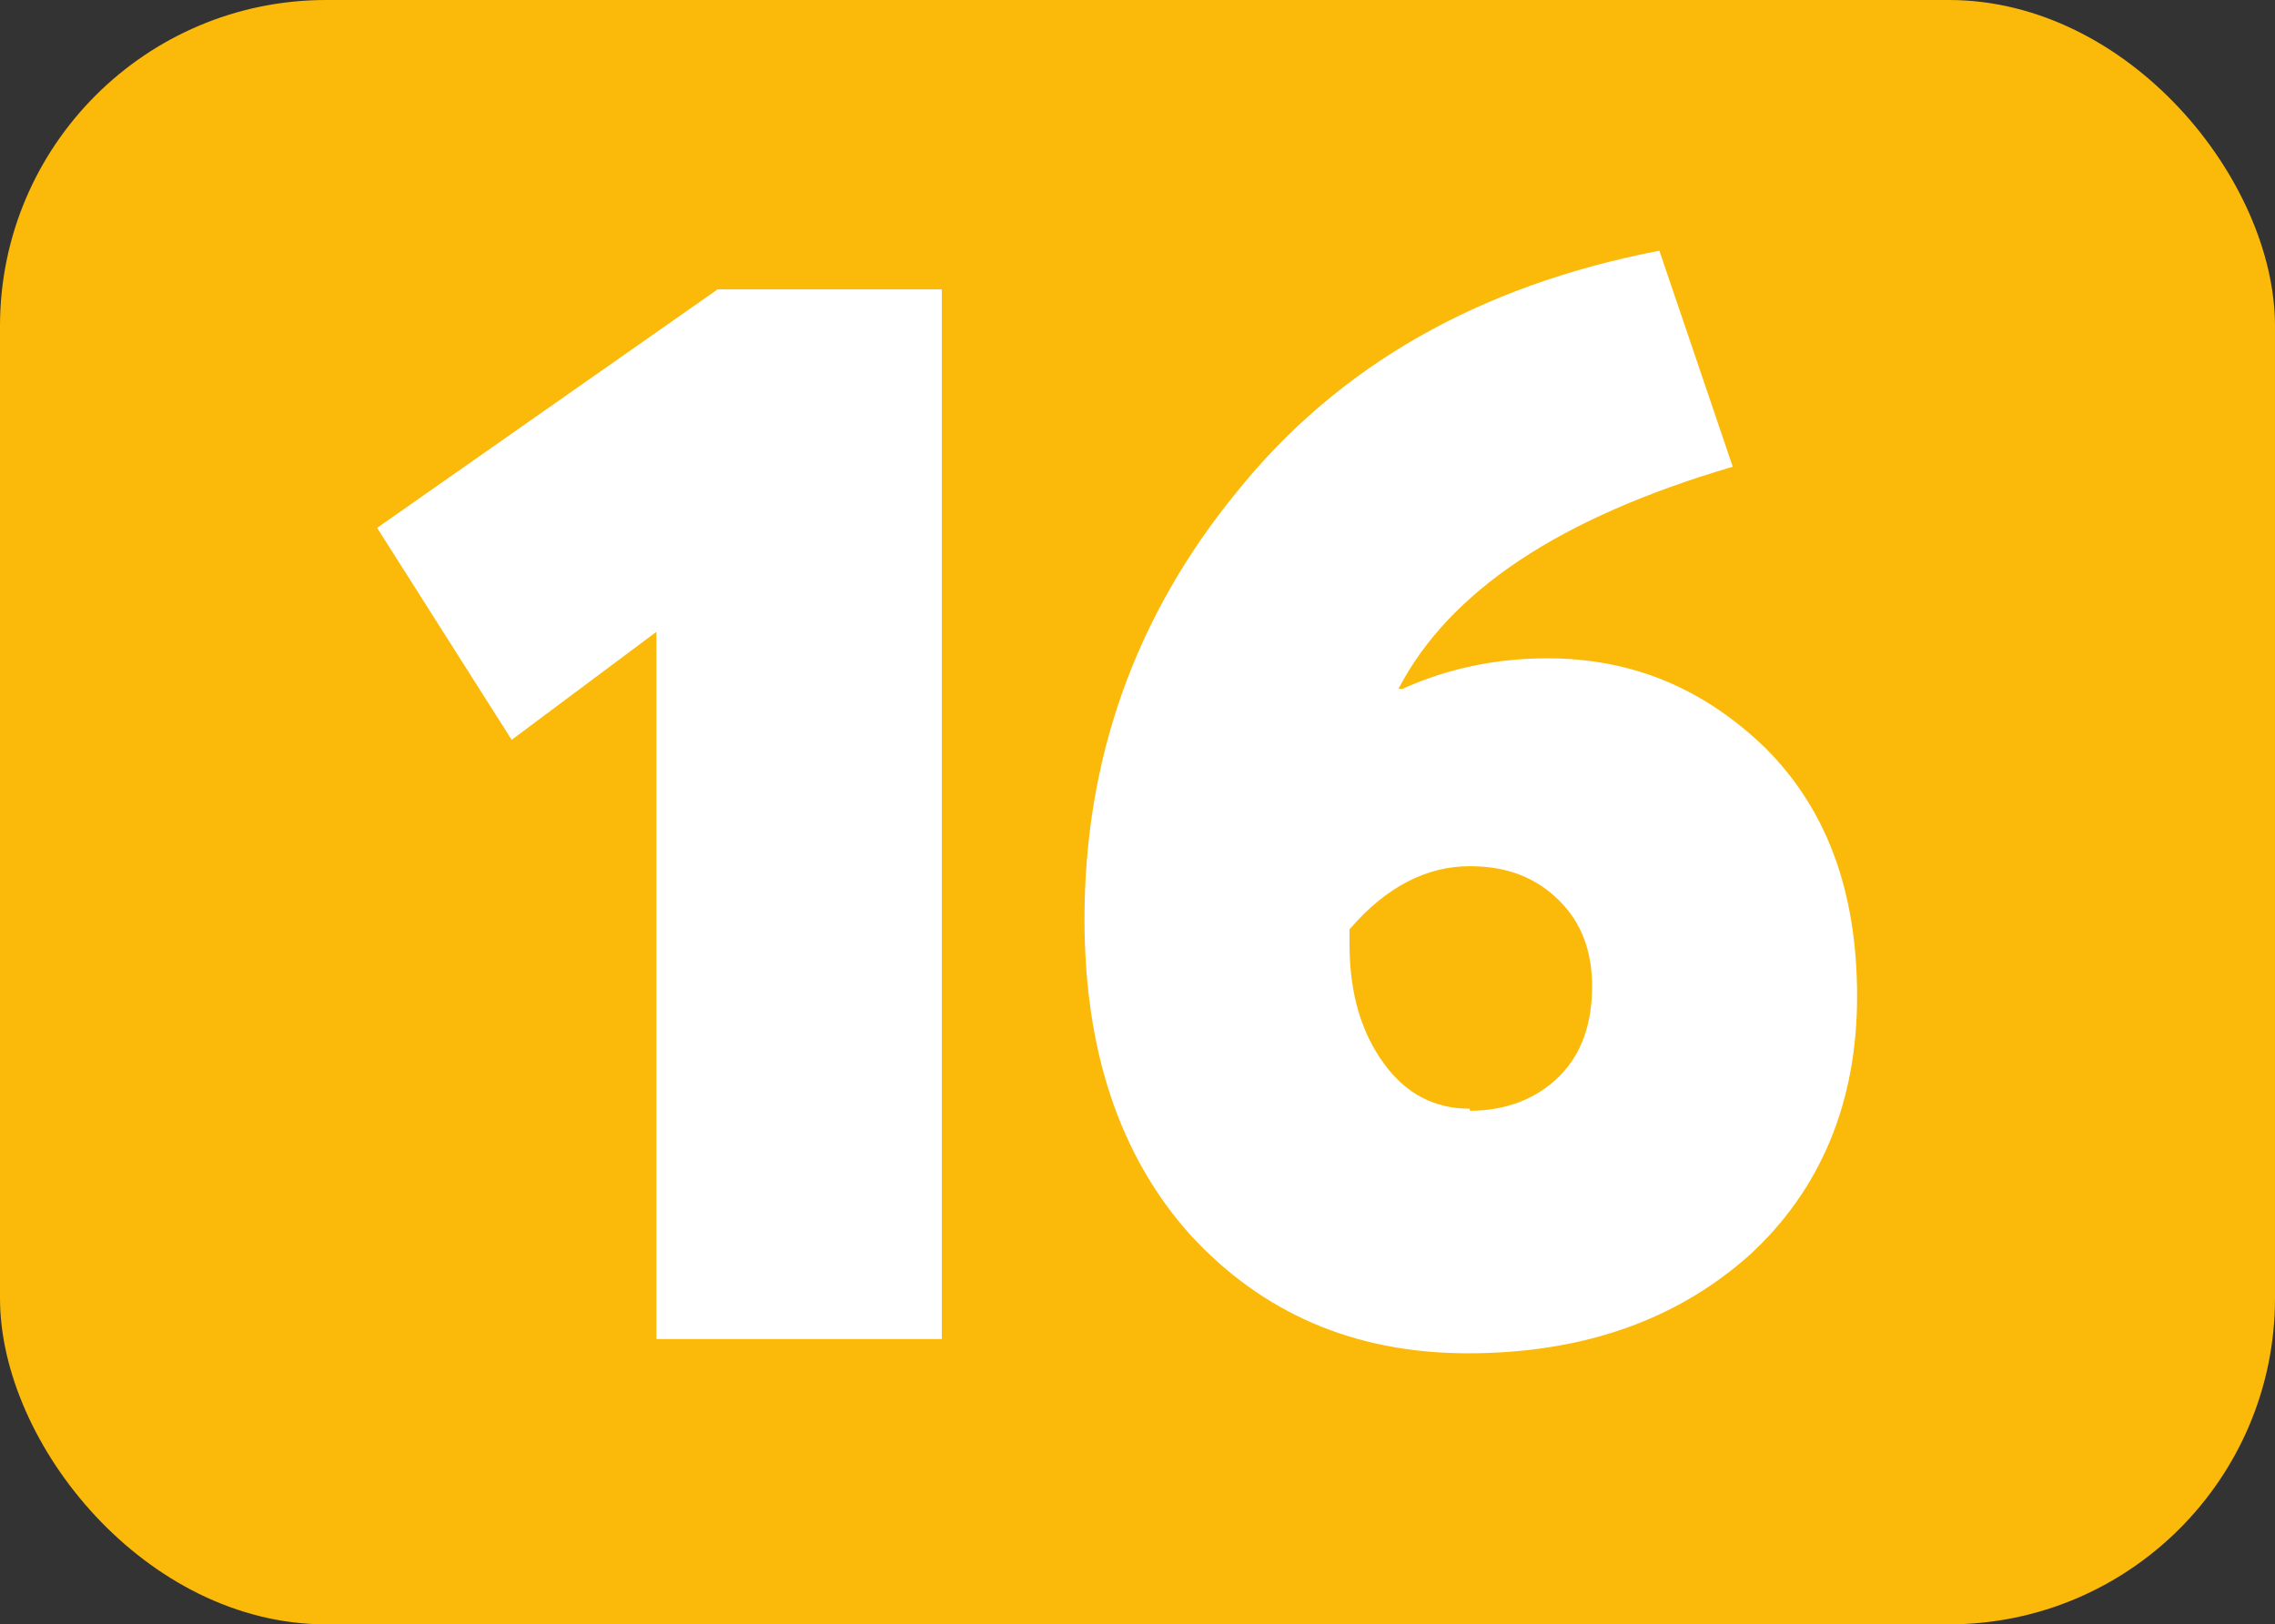
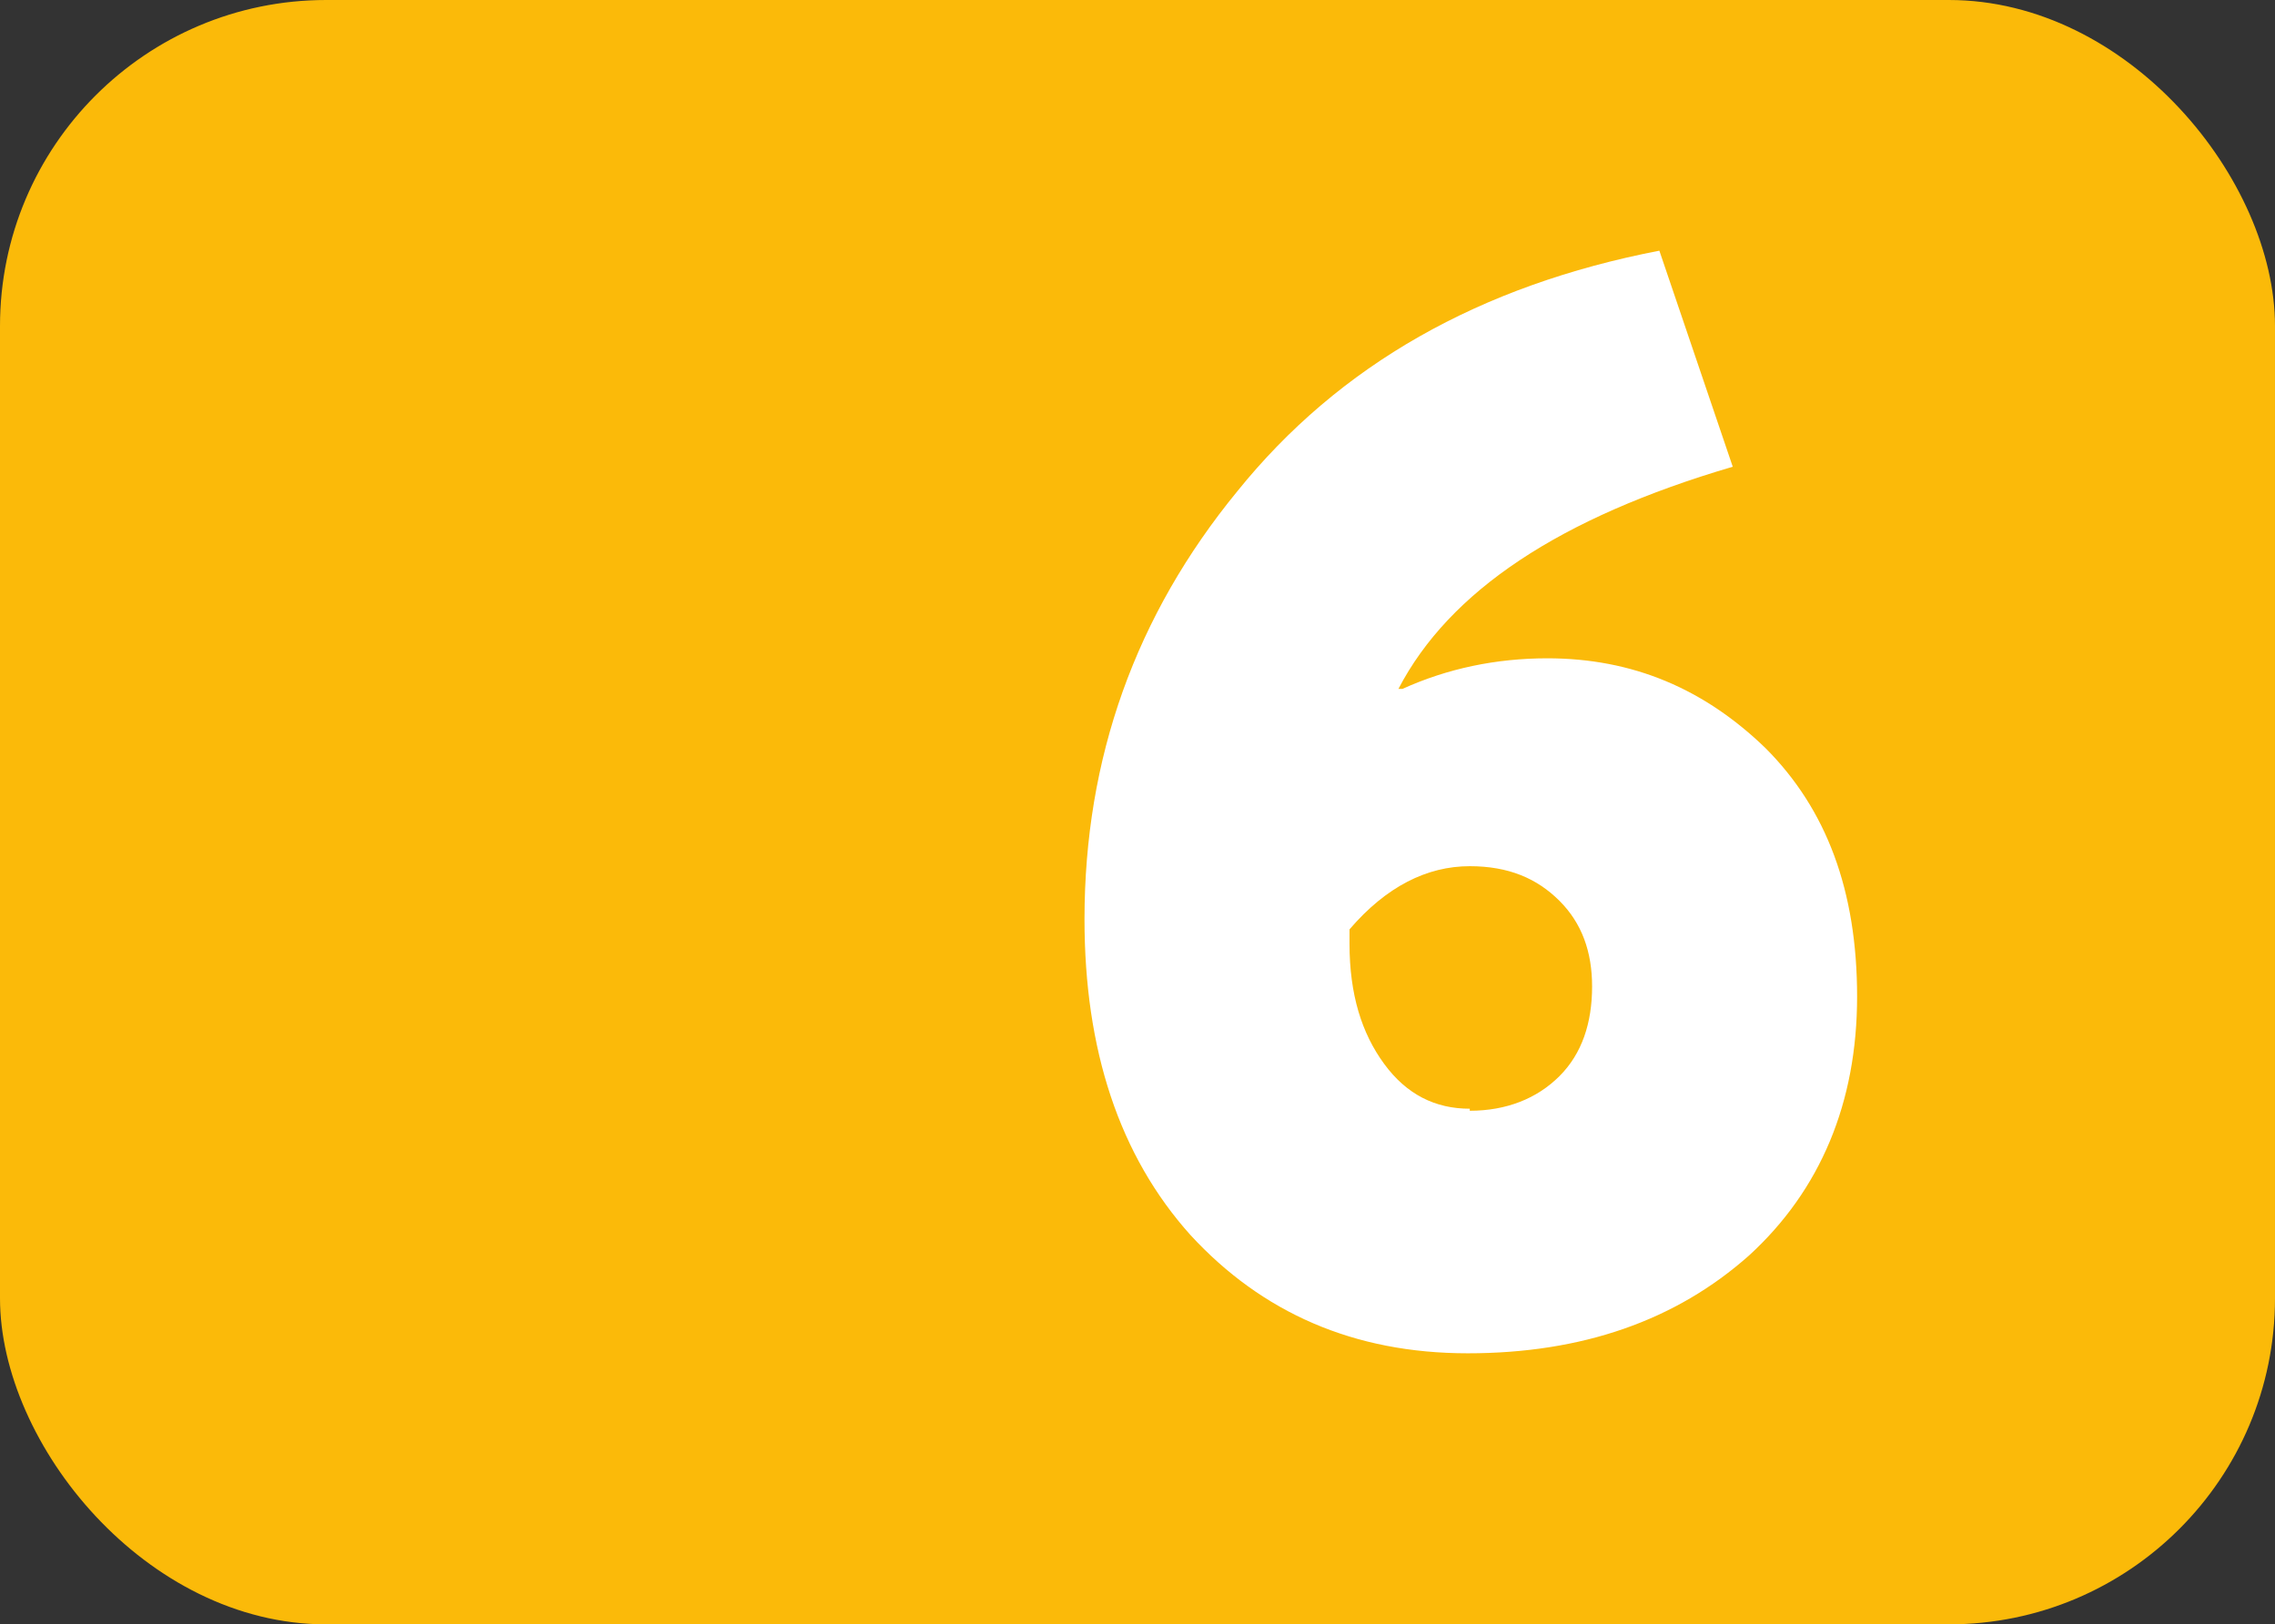
<svg xmlns="http://www.w3.org/2000/svg" id="Calque_1" data-name="Calque 1" viewBox="0 0 11.16 7.97">
  <rect x="0" y="0" width="11.16" height="7.97" fill="#333333" stroke="none" />
  <defs>
    <style>
      .cls-1 {
        fill: #fff;
      }

      .cls-2 {
        fill: #fbba09;
      }
    </style>
  </defs>
  <rect class="cls-2" width="11.16" height="7.97" rx="1.6" ry="1.6" />
  <g>
-     <path class="cls-1" d="m3.22,6.57v-3.47l-.71.53-.66-1.04,1.67-1.17h1.1v5.15h-1.41Z" />
    <path class="cls-1" d="m7.59,3.23c.42,0,.77.15,1.07.44.3.3.45.7.45,1.22s-.18.95-.53,1.27c-.36.32-.82.48-1.38.48s-1.01-.2-1.36-.58c-.35-.39-.52-.91-.52-1.55,0-.79.25-1.49.75-2.1.5-.62,1.19-1.01,2.07-1.18l.36,1.06c-.85.25-1.39.61-1.64,1.09h.02c.22-.1.46-.15.71-.15Zm-.38,2.22c.18,0,.33-.06.44-.17.11-.11.16-.26.16-.44,0-.17-.05-.31-.16-.42-.11-.11-.25-.17-.44-.17-.21,0-.41.1-.59.31v.07c0,.25.06.44.17.59.11.15.25.22.42.22Z" />
  </g>
</svg>